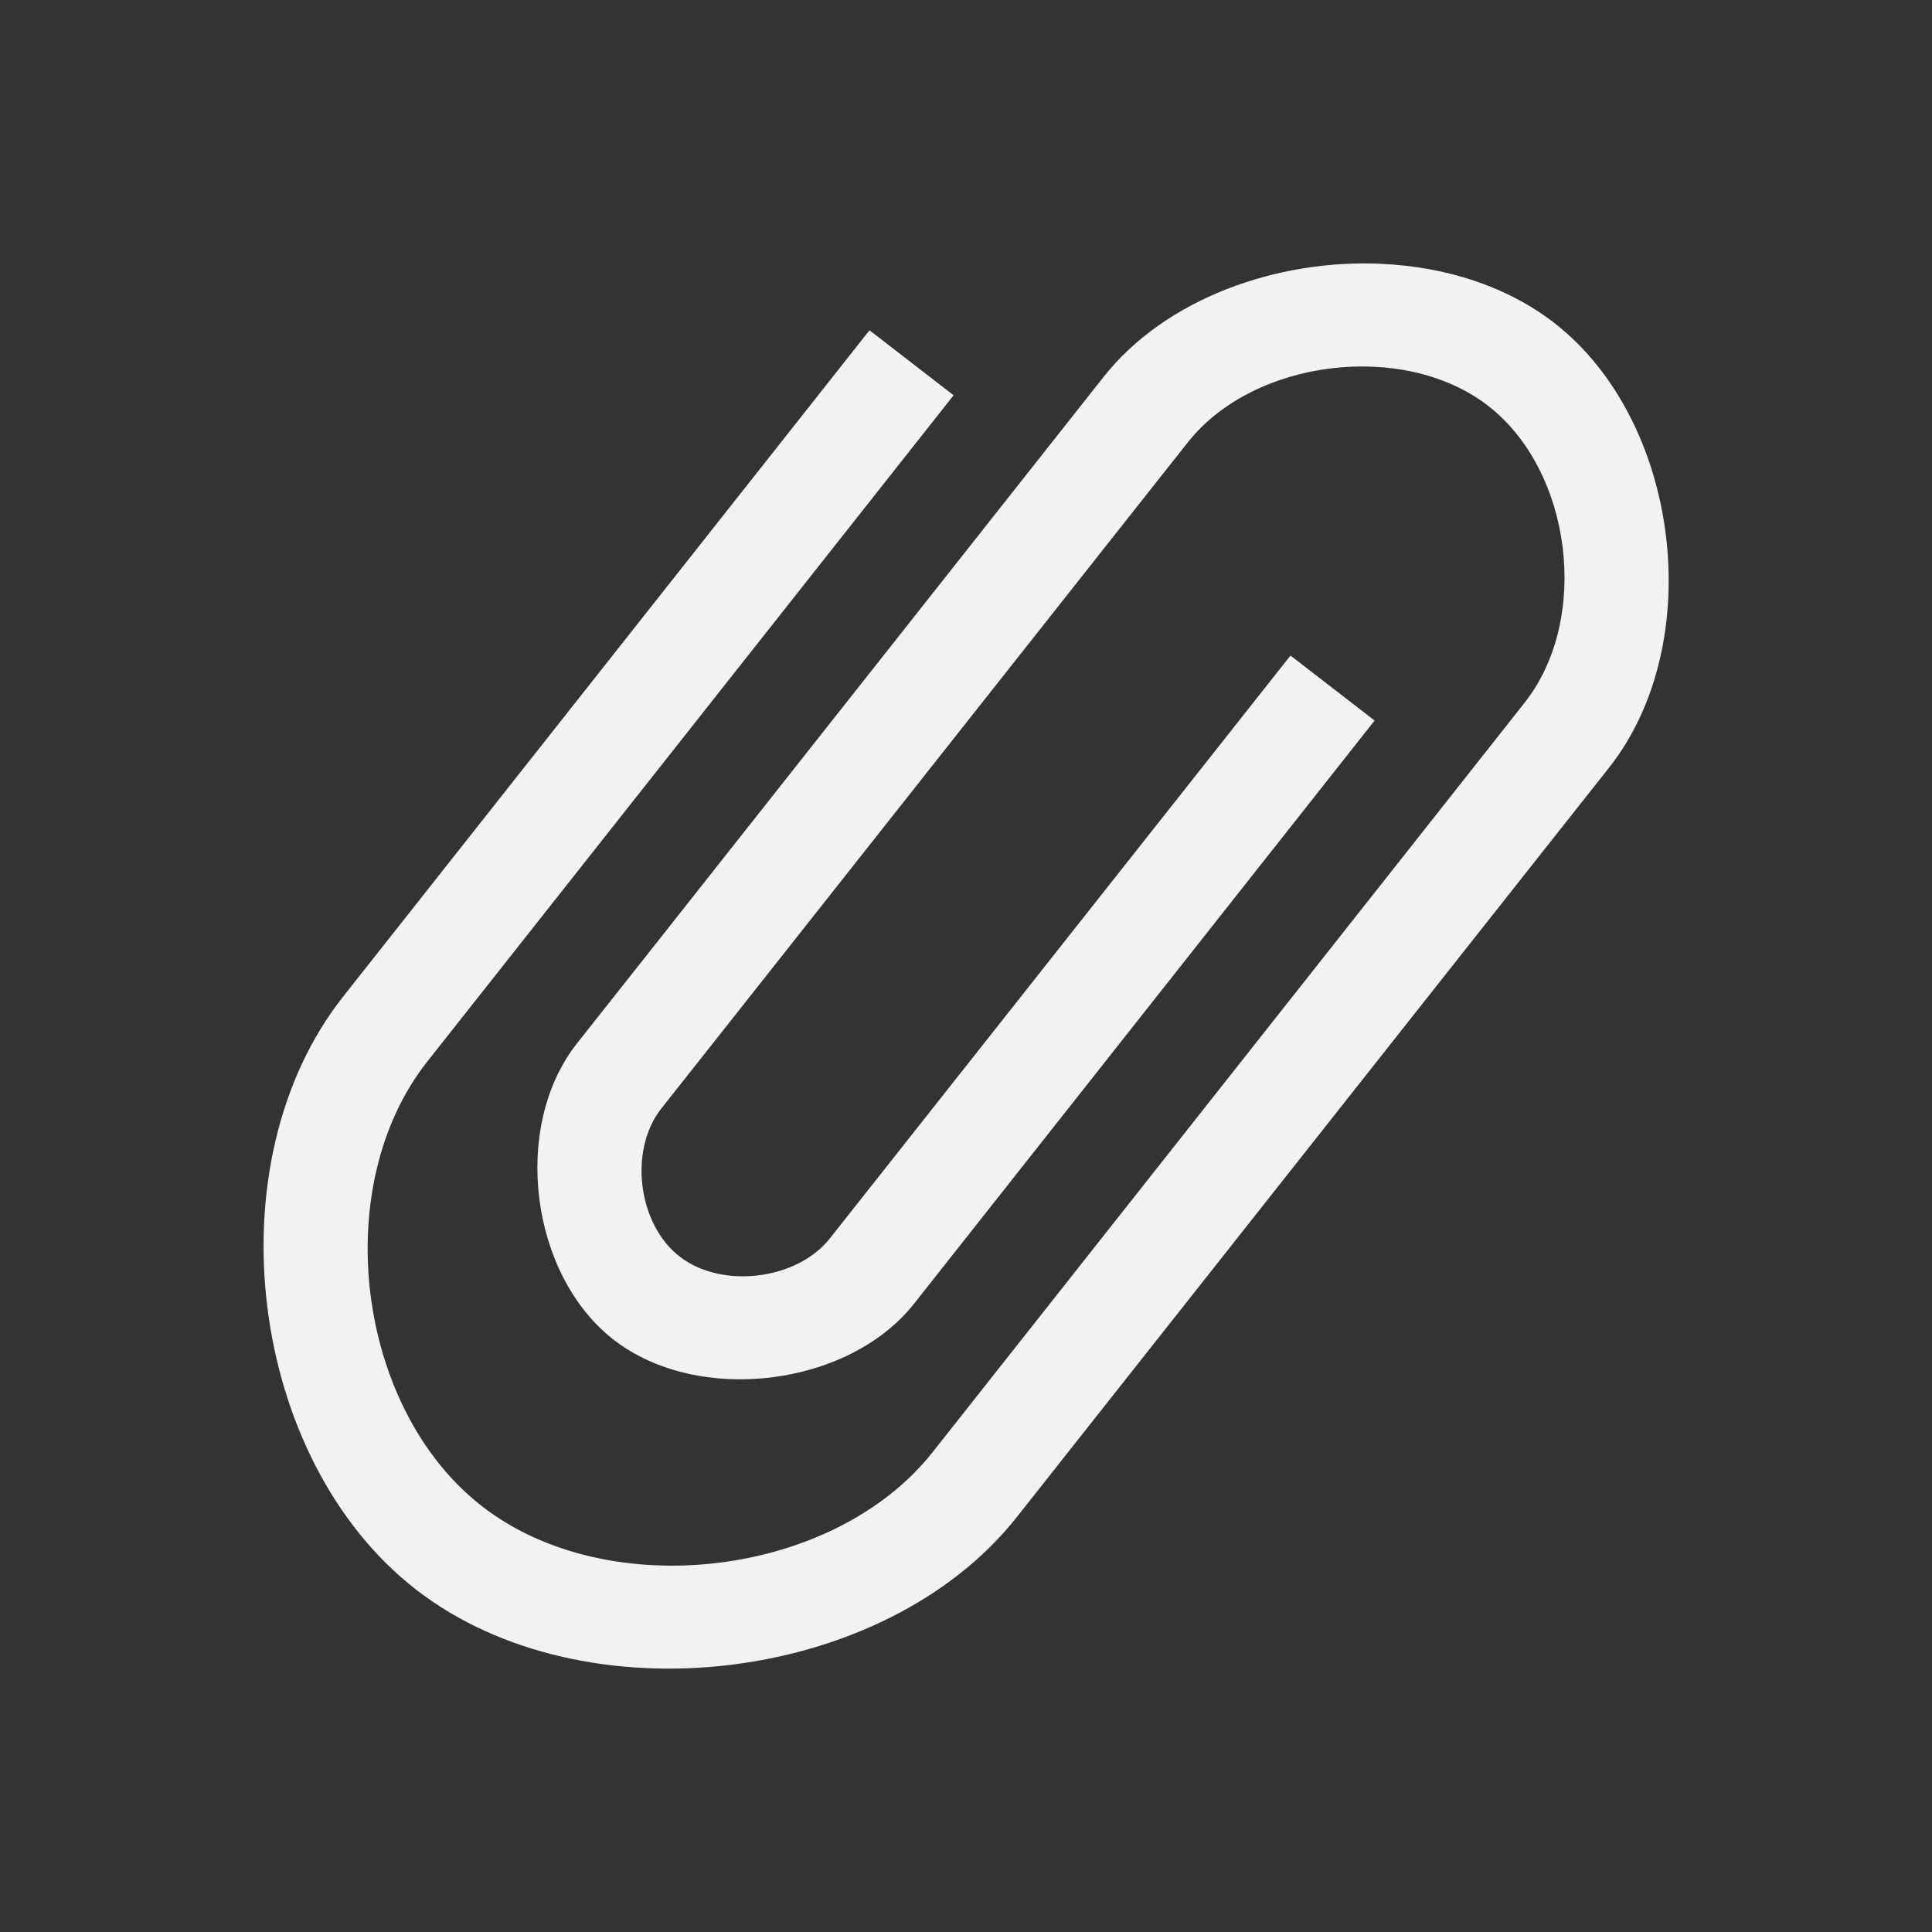
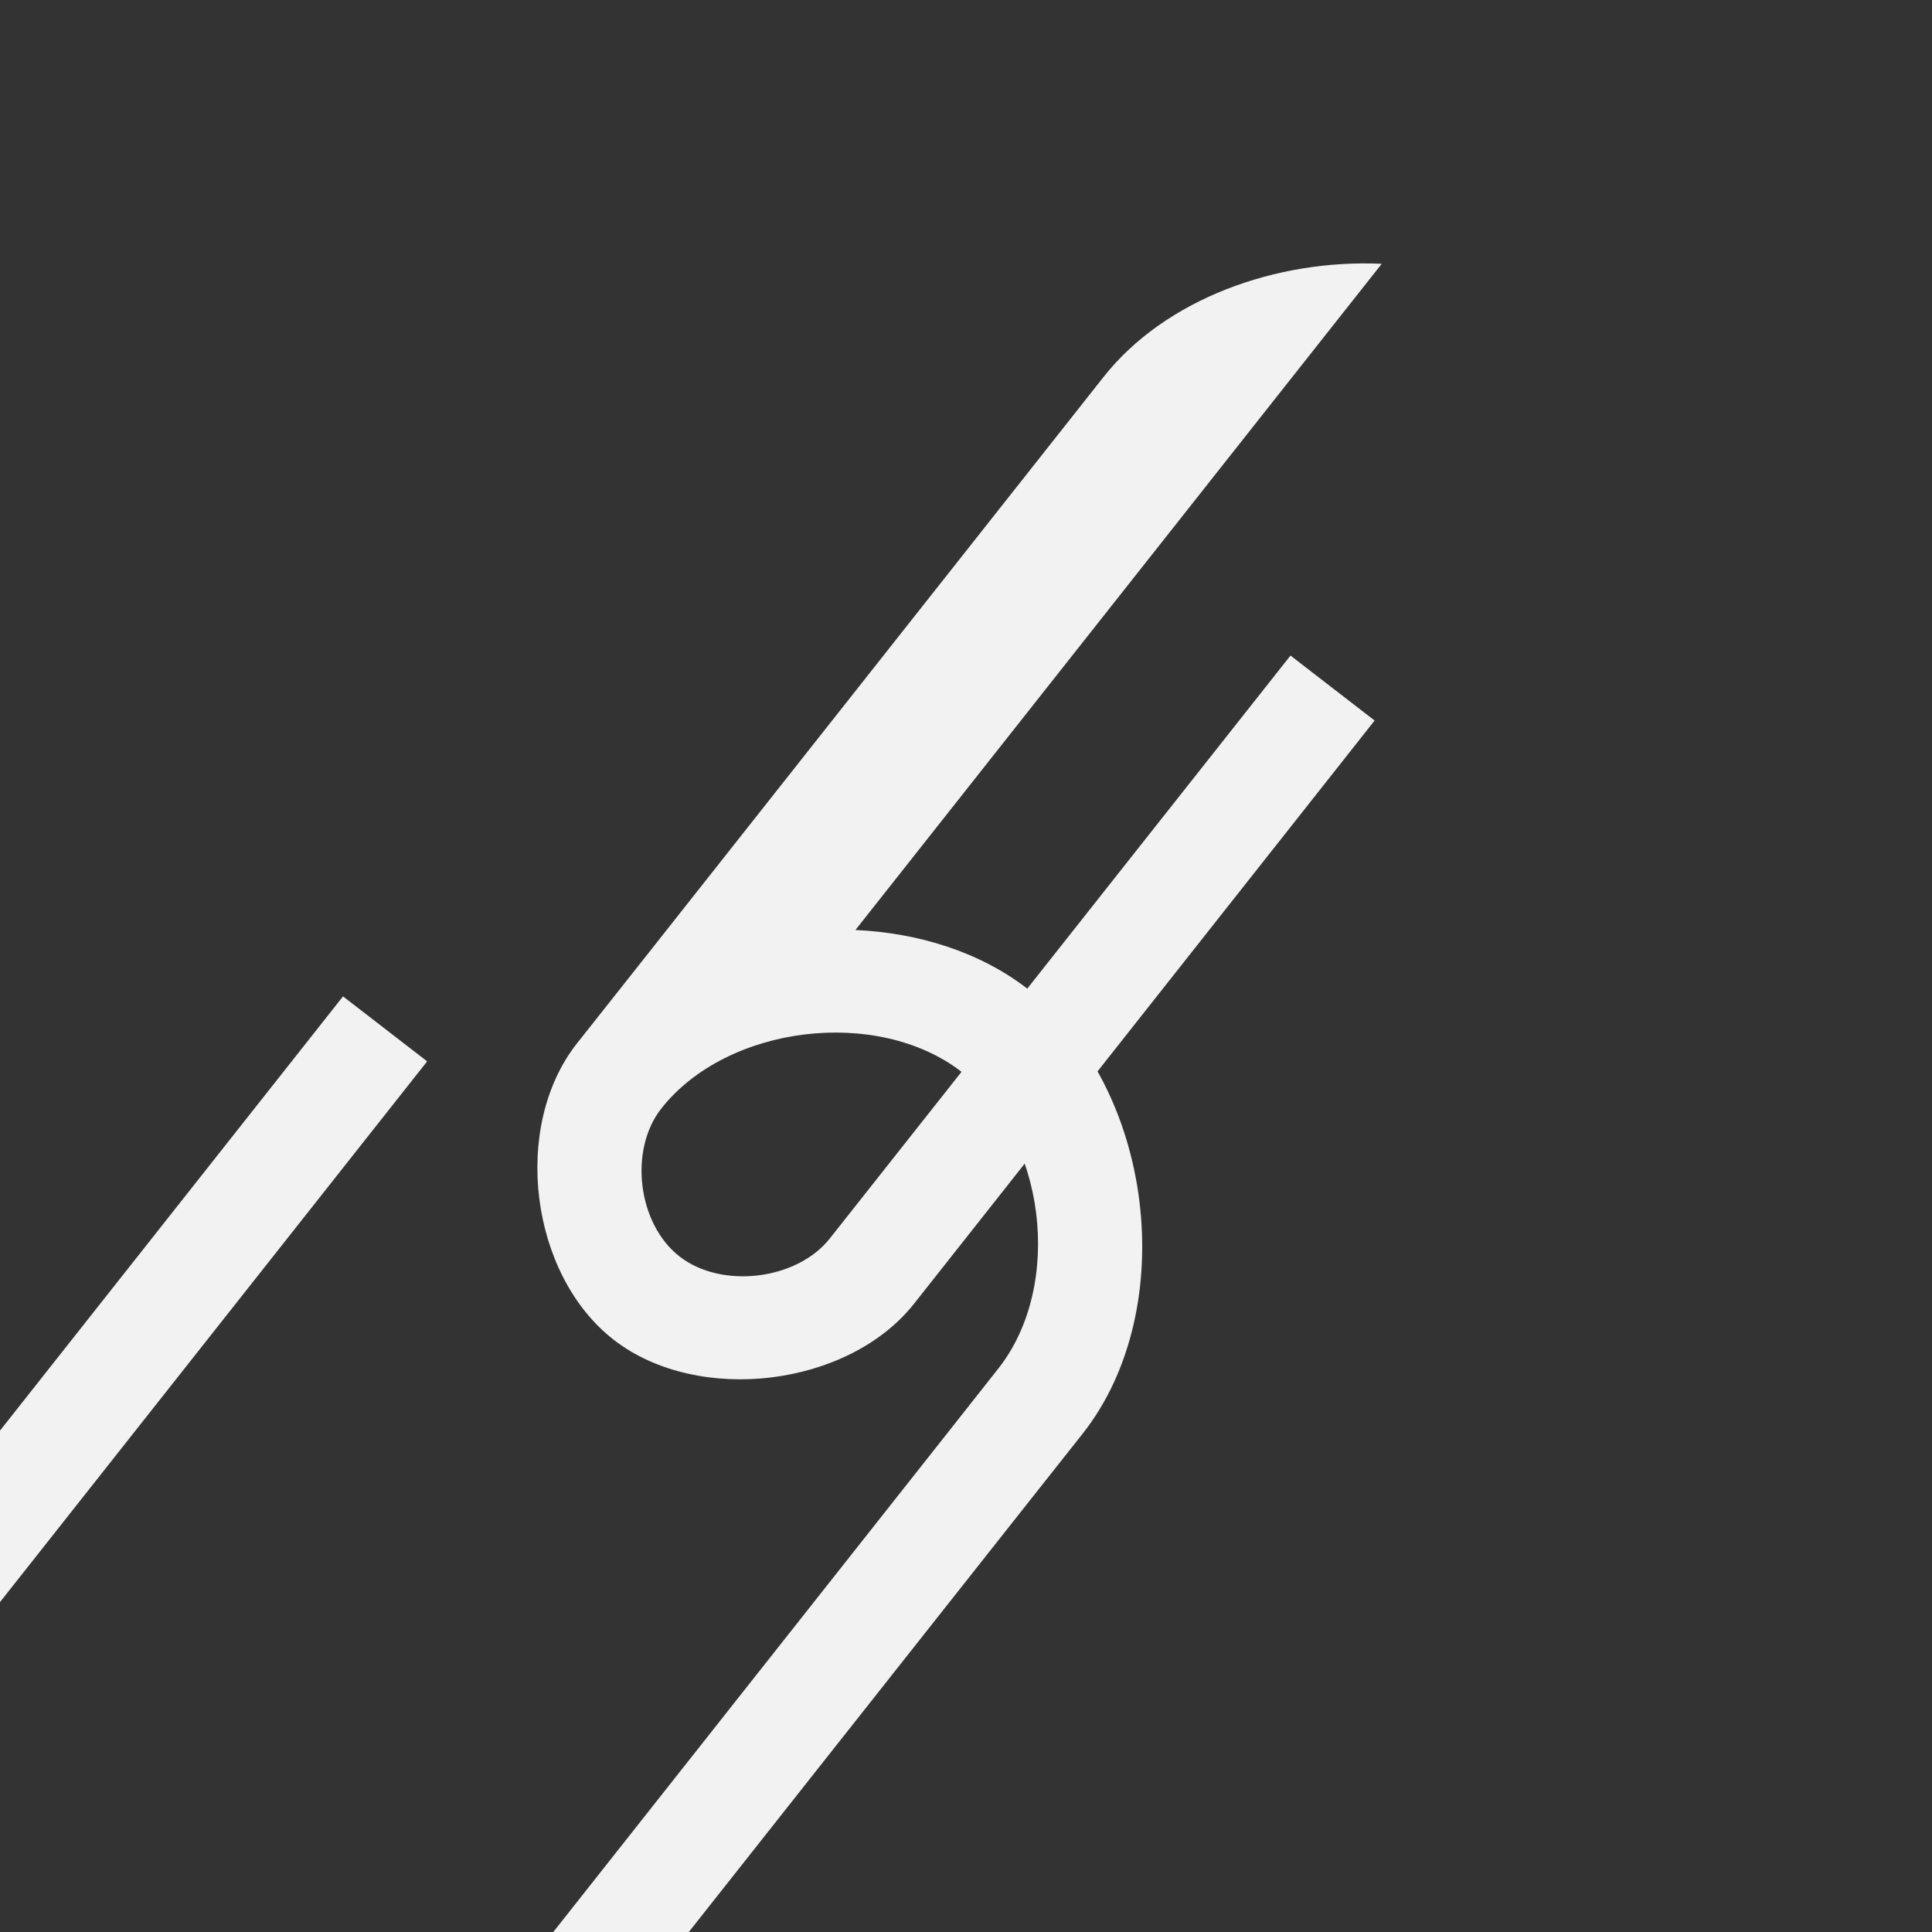
<svg xmlns="http://www.w3.org/2000/svg" viewBox="0 0 22 22">
  <rect x="0" y="0" width="22" height="22" fill="#333333" stroke="none" />
  <defs id="defs3051">
    <style type="text/css" id="current-color-scheme">
     .ColorScheme-Text {
       color:#f2f2f2;
     }
     </style>
  </defs>
-   <path style="fill:currentColor;fill-opacity:1;stroke:none" d="m15.734 3.004c-1.201-.055-2.466.4-3.168 1.289l-5.244 6.638-.751.949c-.749.948-.538 2.638.421 3.379.959.741 2.668.534 3.417-.414l5.244-6.64-.958-.74-5.246 6.638c-.375.474-1.229.577-1.708.207-.48-.37-.584-1.215-.209-1.689l.749-.947 4.497-5.691.749-.947c.749-.948 2.458-1.157 3.417-.416.959.741 1.168 2.43.419 3.379l-.749.949-5.994 7.588c-1.124 1.423-3.687 1.732-5.125.621-1.439-1.111-1.754-3.646-.63-5.068l5.994-7.588-.958-.74-5.994 7.588c-1.499 1.897-1.081 5.276.837 6.757 1.918 1.482 5.335 1.067 6.834-.83l5.996-7.588.749-.947c1.124-1.423.809-3.957-.63-5.068-.54-.417-1.237-.635-1.957-.668z" class="ColorScheme-Text" />
+   <path style="fill:currentColor;fill-opacity:1;stroke:none" d="m15.734 3.004c-1.201-.055-2.466.4-3.168 1.289l-5.244 6.638-.751.949c-.749.948-.538 2.638.421 3.379.959.741 2.668.534 3.417-.414l5.244-6.64-.958-.74-5.246 6.638c-.375.474-1.229.577-1.708.207-.48-.37-.584-1.215-.209-1.689c.749-.948 2.458-1.157 3.417-.416.959.741 1.168 2.43.419 3.379l-.749.949-5.994 7.588c-1.124 1.423-3.687 1.732-5.125.621-1.439-1.111-1.754-3.646-.63-5.068l5.994-7.588-.958-.74-5.994 7.588c-1.499 1.897-1.081 5.276.837 6.757 1.918 1.482 5.335 1.067 6.834-.83l5.996-7.588.749-.947c1.124-1.423.809-3.957-.63-5.068-.54-.417-1.237-.635-1.957-.668z" class="ColorScheme-Text" />
</svg>